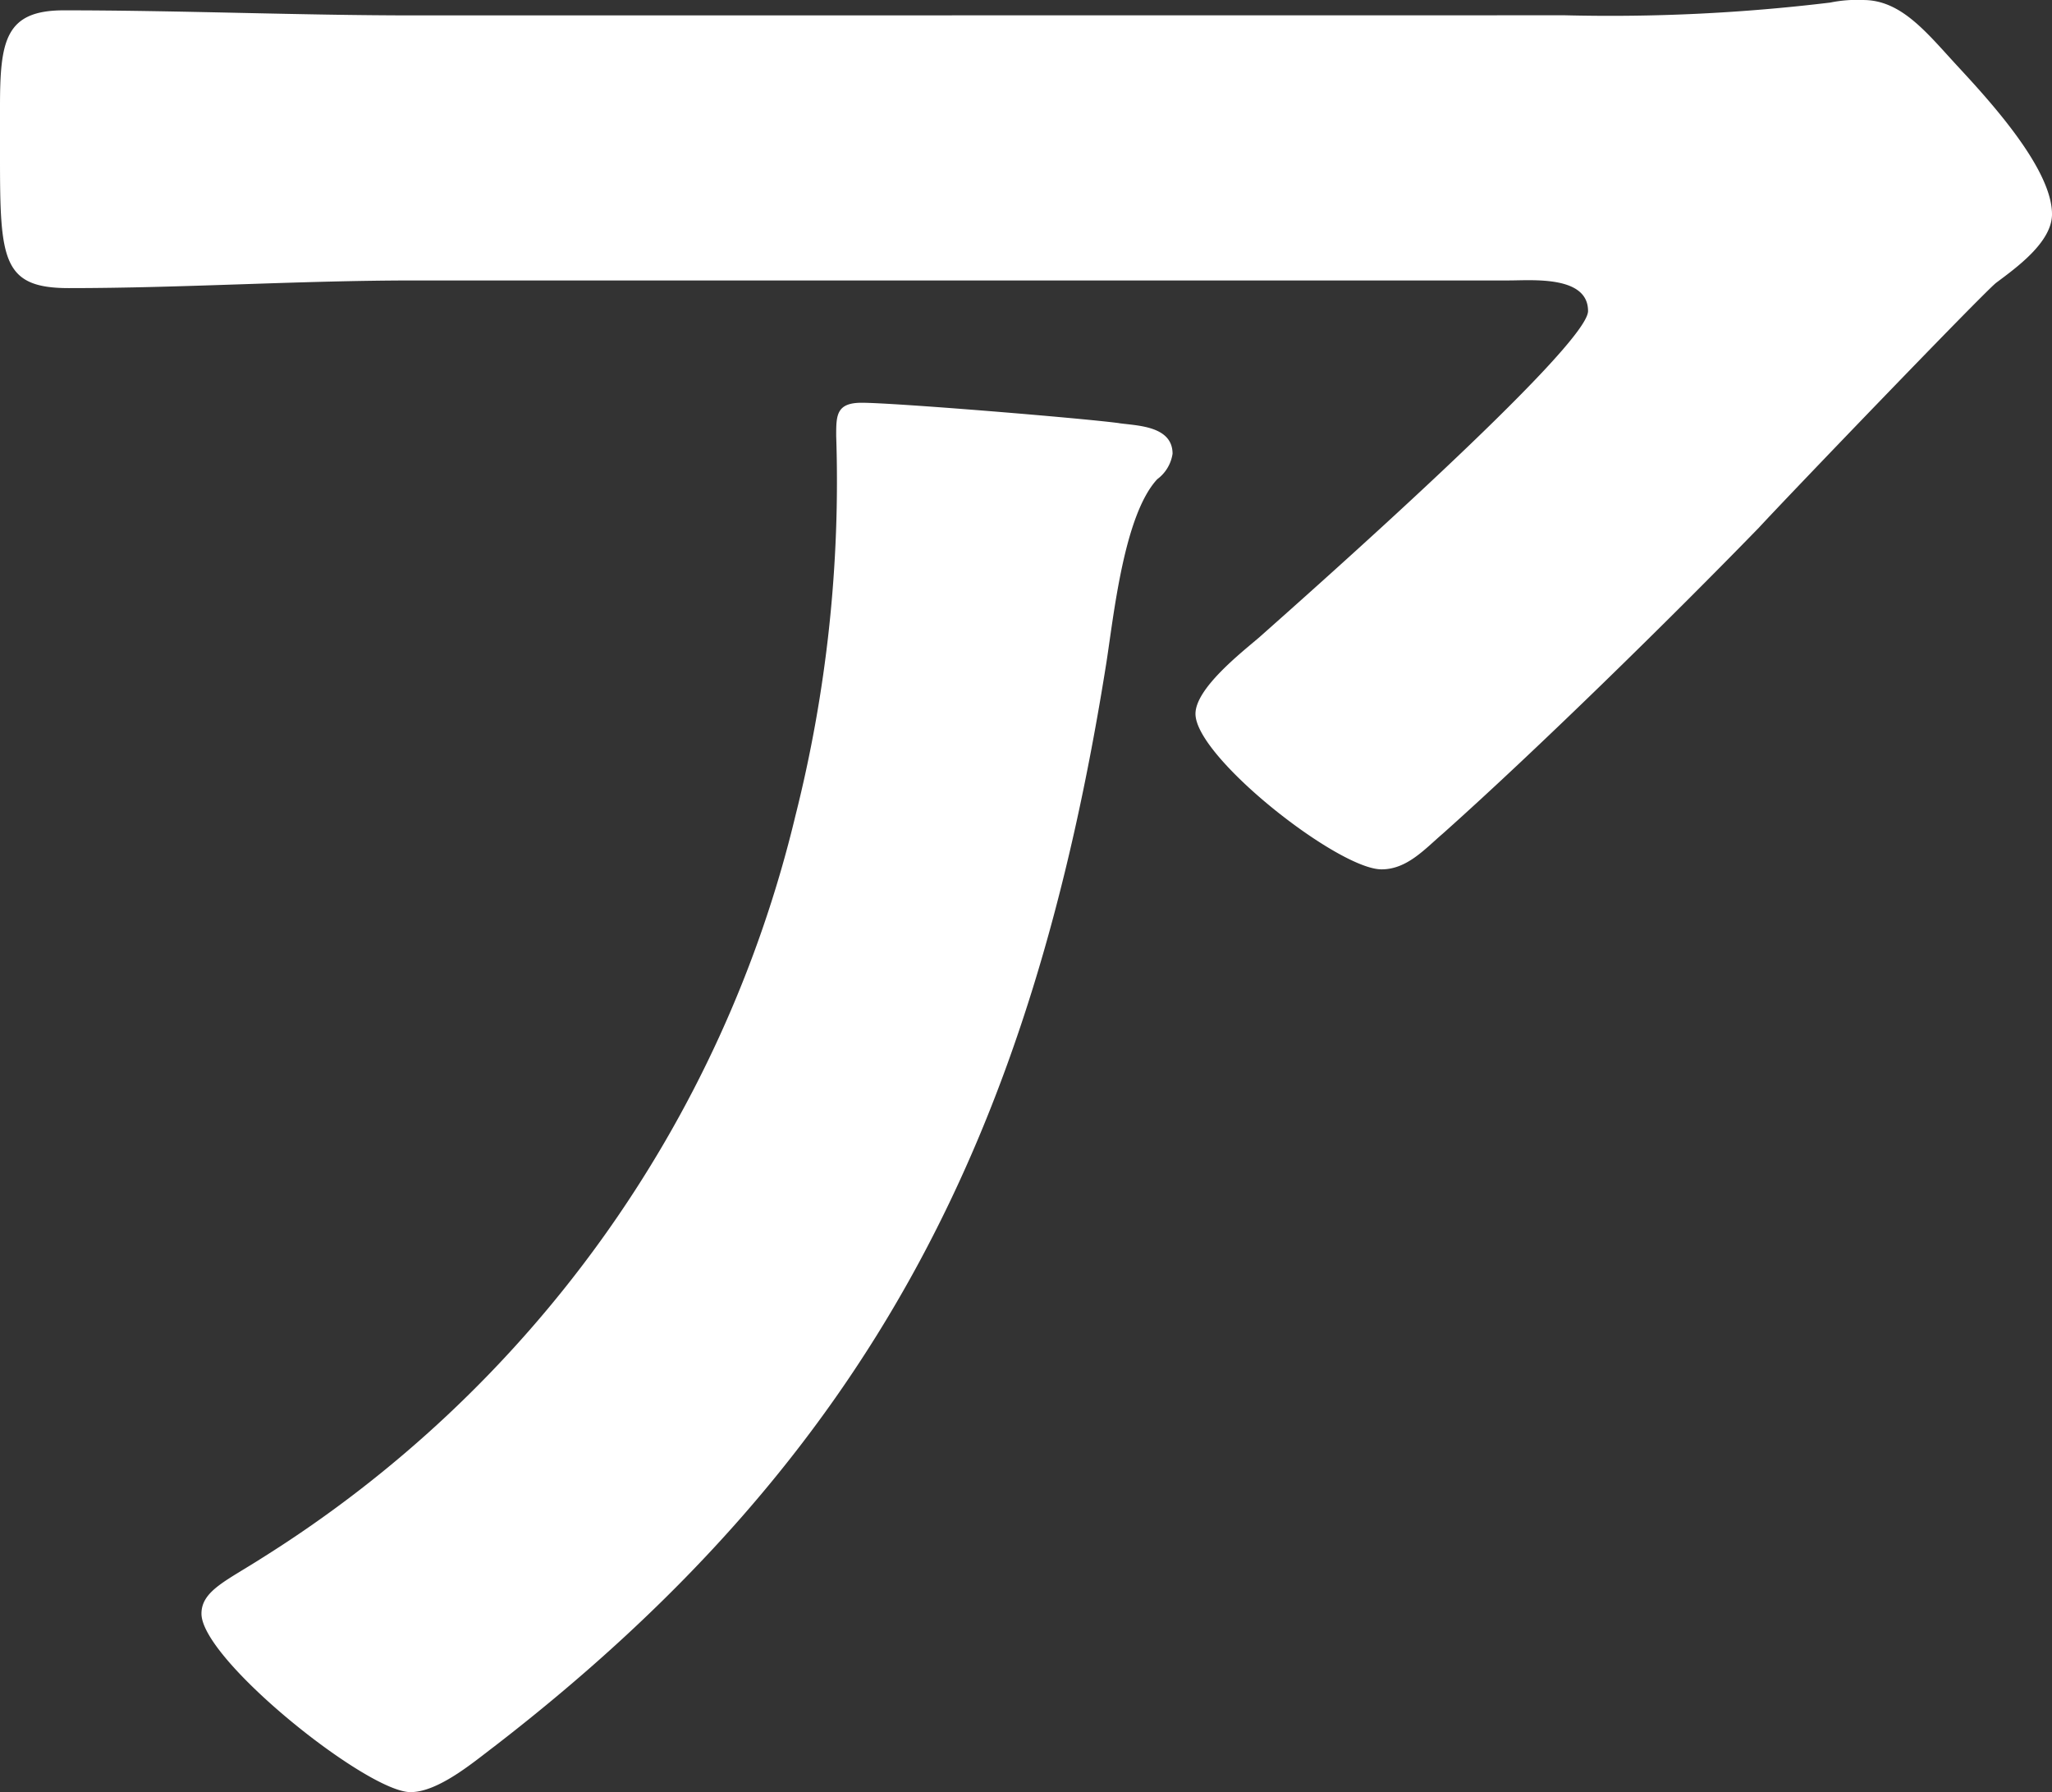
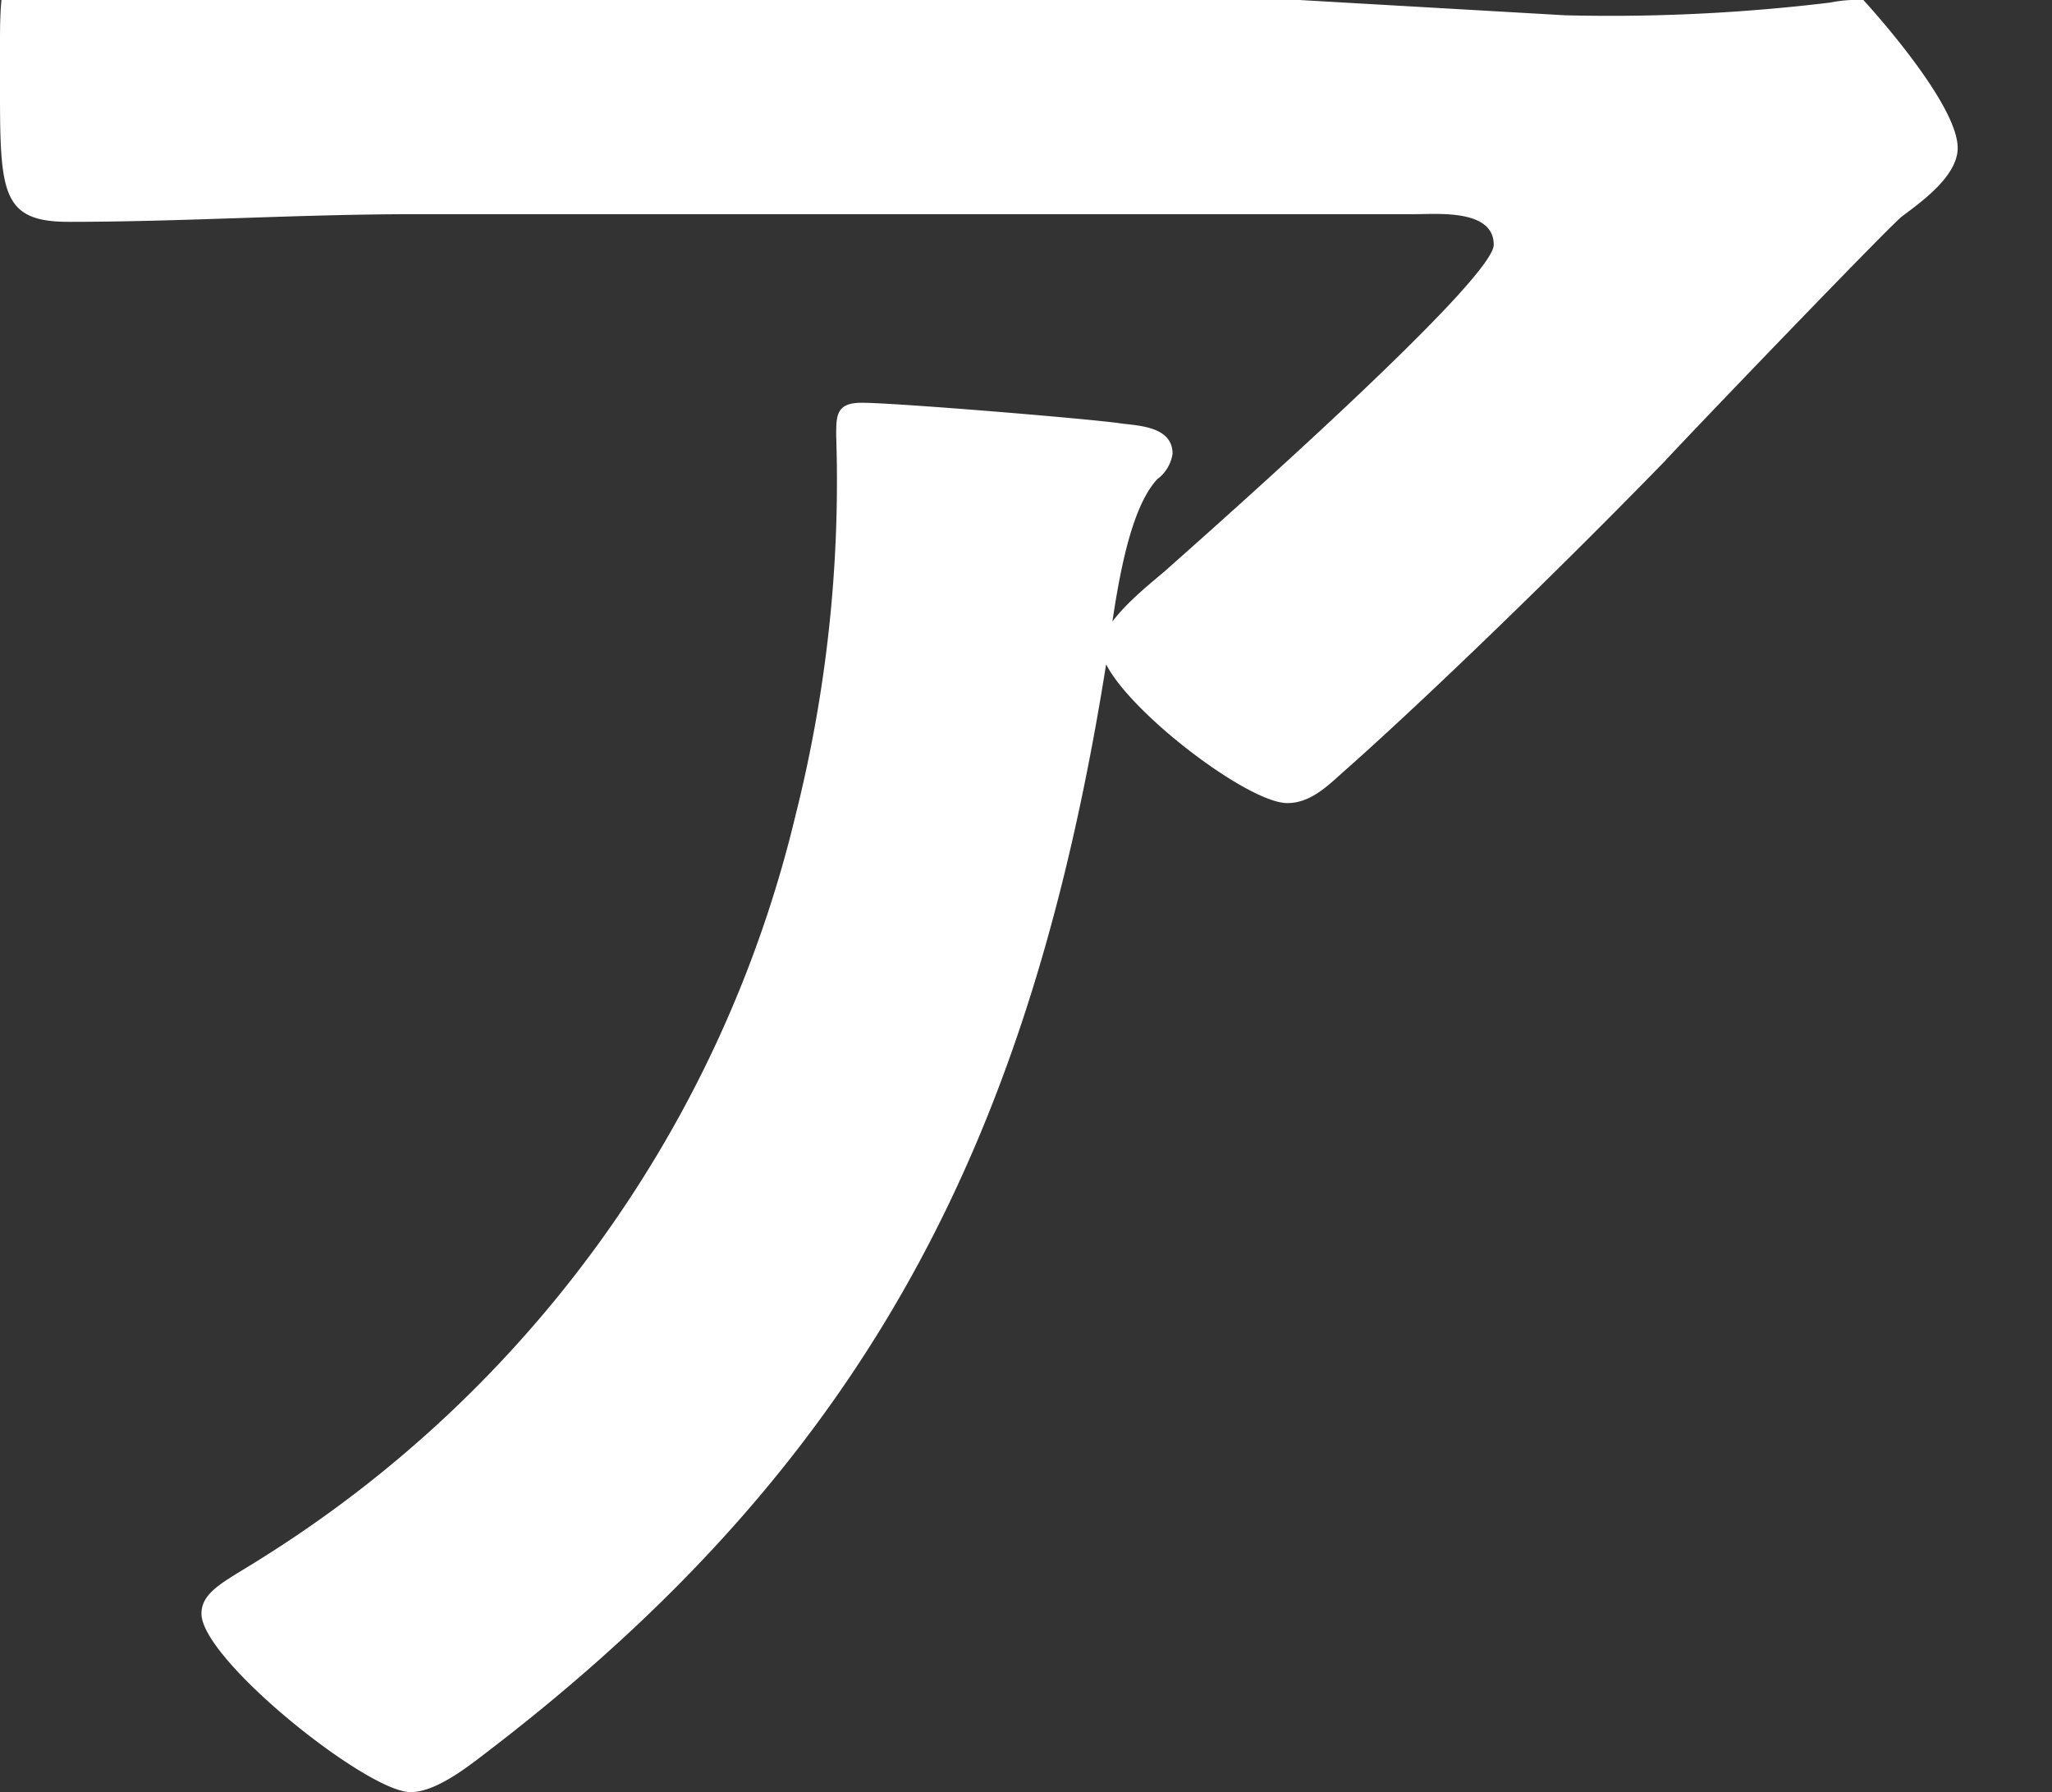
<svg xmlns="http://www.w3.org/2000/svg" width="88.726" height="77.483" viewBox="0 0 88.726 77.483">
  <rect x="0" y="0" width="88.726" height="77.483" fill="#333333" stroke="none" />
-   <path id="パス_8657" data-name="パス 8657" d="M315.15,16.822a79.211,79.211,0,0,0,11.462-.55,5.821,5.821,0,0,1,1.434-.11c1.652,0,2.755,1.434,4.078,2.865s4.078,4.409,4.078,6.394c0,1.212-1.544,2.314-2.426,2.975-.662.551-8.927,9.147-10.25,10.581-3.858,3.968-9.589,9.589-13.667,13.227-.771.659-1.544,1.543-2.646,1.543-1.874,0-8.046-4.85-8.046-6.724,0-1.1,1.984-2.646,2.756-3.306,1.984-1.764,14.218-12.565,14.218-14.109s-2.425-1.322-3.417-1.322H265.441c-5.071,0-10.03.331-14.99.331-2.865,0-2.975-1.213-2.975-5.622v-2.2c0-2.865.219-4.187,2.755-4.187,5.071,0,10.14.219,15.211.219ZM295.861,34.457c.772.11,2.315.11,2.315,1.322a1.676,1.676,0,0,1-.662,1.1c-1.434,1.544-1.874,5.842-2.2,7.937-3.2,20.17-10.03,34.167-26.452,46.842-.881.662-2.424,1.984-3.637,1.984-1.875,0-9.038-5.731-9.038-7.715,0-.993,1.1-1.432,2.646-2.425a52.207,52.207,0,0,0,23.036-32.073,59.123,59.123,0,0,0,1.763-16.424c0-.881,0-1.431,1.1-1.431,1.434,0,9.478.661,11.132.881" transform="translate(-247.476 -16.161)" fill="#fff" />
+   <path id="パス_8657" data-name="パス 8657" d="M315.15,16.822a79.211,79.211,0,0,0,11.462-.55,5.821,5.821,0,0,1,1.434-.11s4.078,4.409,4.078,6.394c0,1.212-1.544,2.314-2.426,2.975-.662.551-8.927,9.147-10.25,10.581-3.858,3.968-9.589,9.589-13.667,13.227-.771.659-1.544,1.543-2.646,1.543-1.874,0-8.046-4.85-8.046-6.724,0-1.1,1.984-2.646,2.756-3.306,1.984-1.764,14.218-12.565,14.218-14.109s-2.425-1.322-3.417-1.322H265.441c-5.071,0-10.03.331-14.99.331-2.865,0-2.975-1.213-2.975-5.622v-2.2c0-2.865.219-4.187,2.755-4.187,5.071,0,10.14.219,15.211.219ZM295.861,34.457c.772.11,2.315.11,2.315,1.322a1.676,1.676,0,0,1-.662,1.1c-1.434,1.544-1.874,5.842-2.2,7.937-3.2,20.17-10.03,34.167-26.452,46.842-.881.662-2.424,1.984-3.637,1.984-1.875,0-9.038-5.731-9.038-7.715,0-.993,1.1-1.432,2.646-2.425a52.207,52.207,0,0,0,23.036-32.073,59.123,59.123,0,0,0,1.763-16.424c0-.881,0-1.431,1.1-1.431,1.434,0,9.478.661,11.132.881" transform="translate(-247.476 -16.161)" fill="#fff" />
</svg>